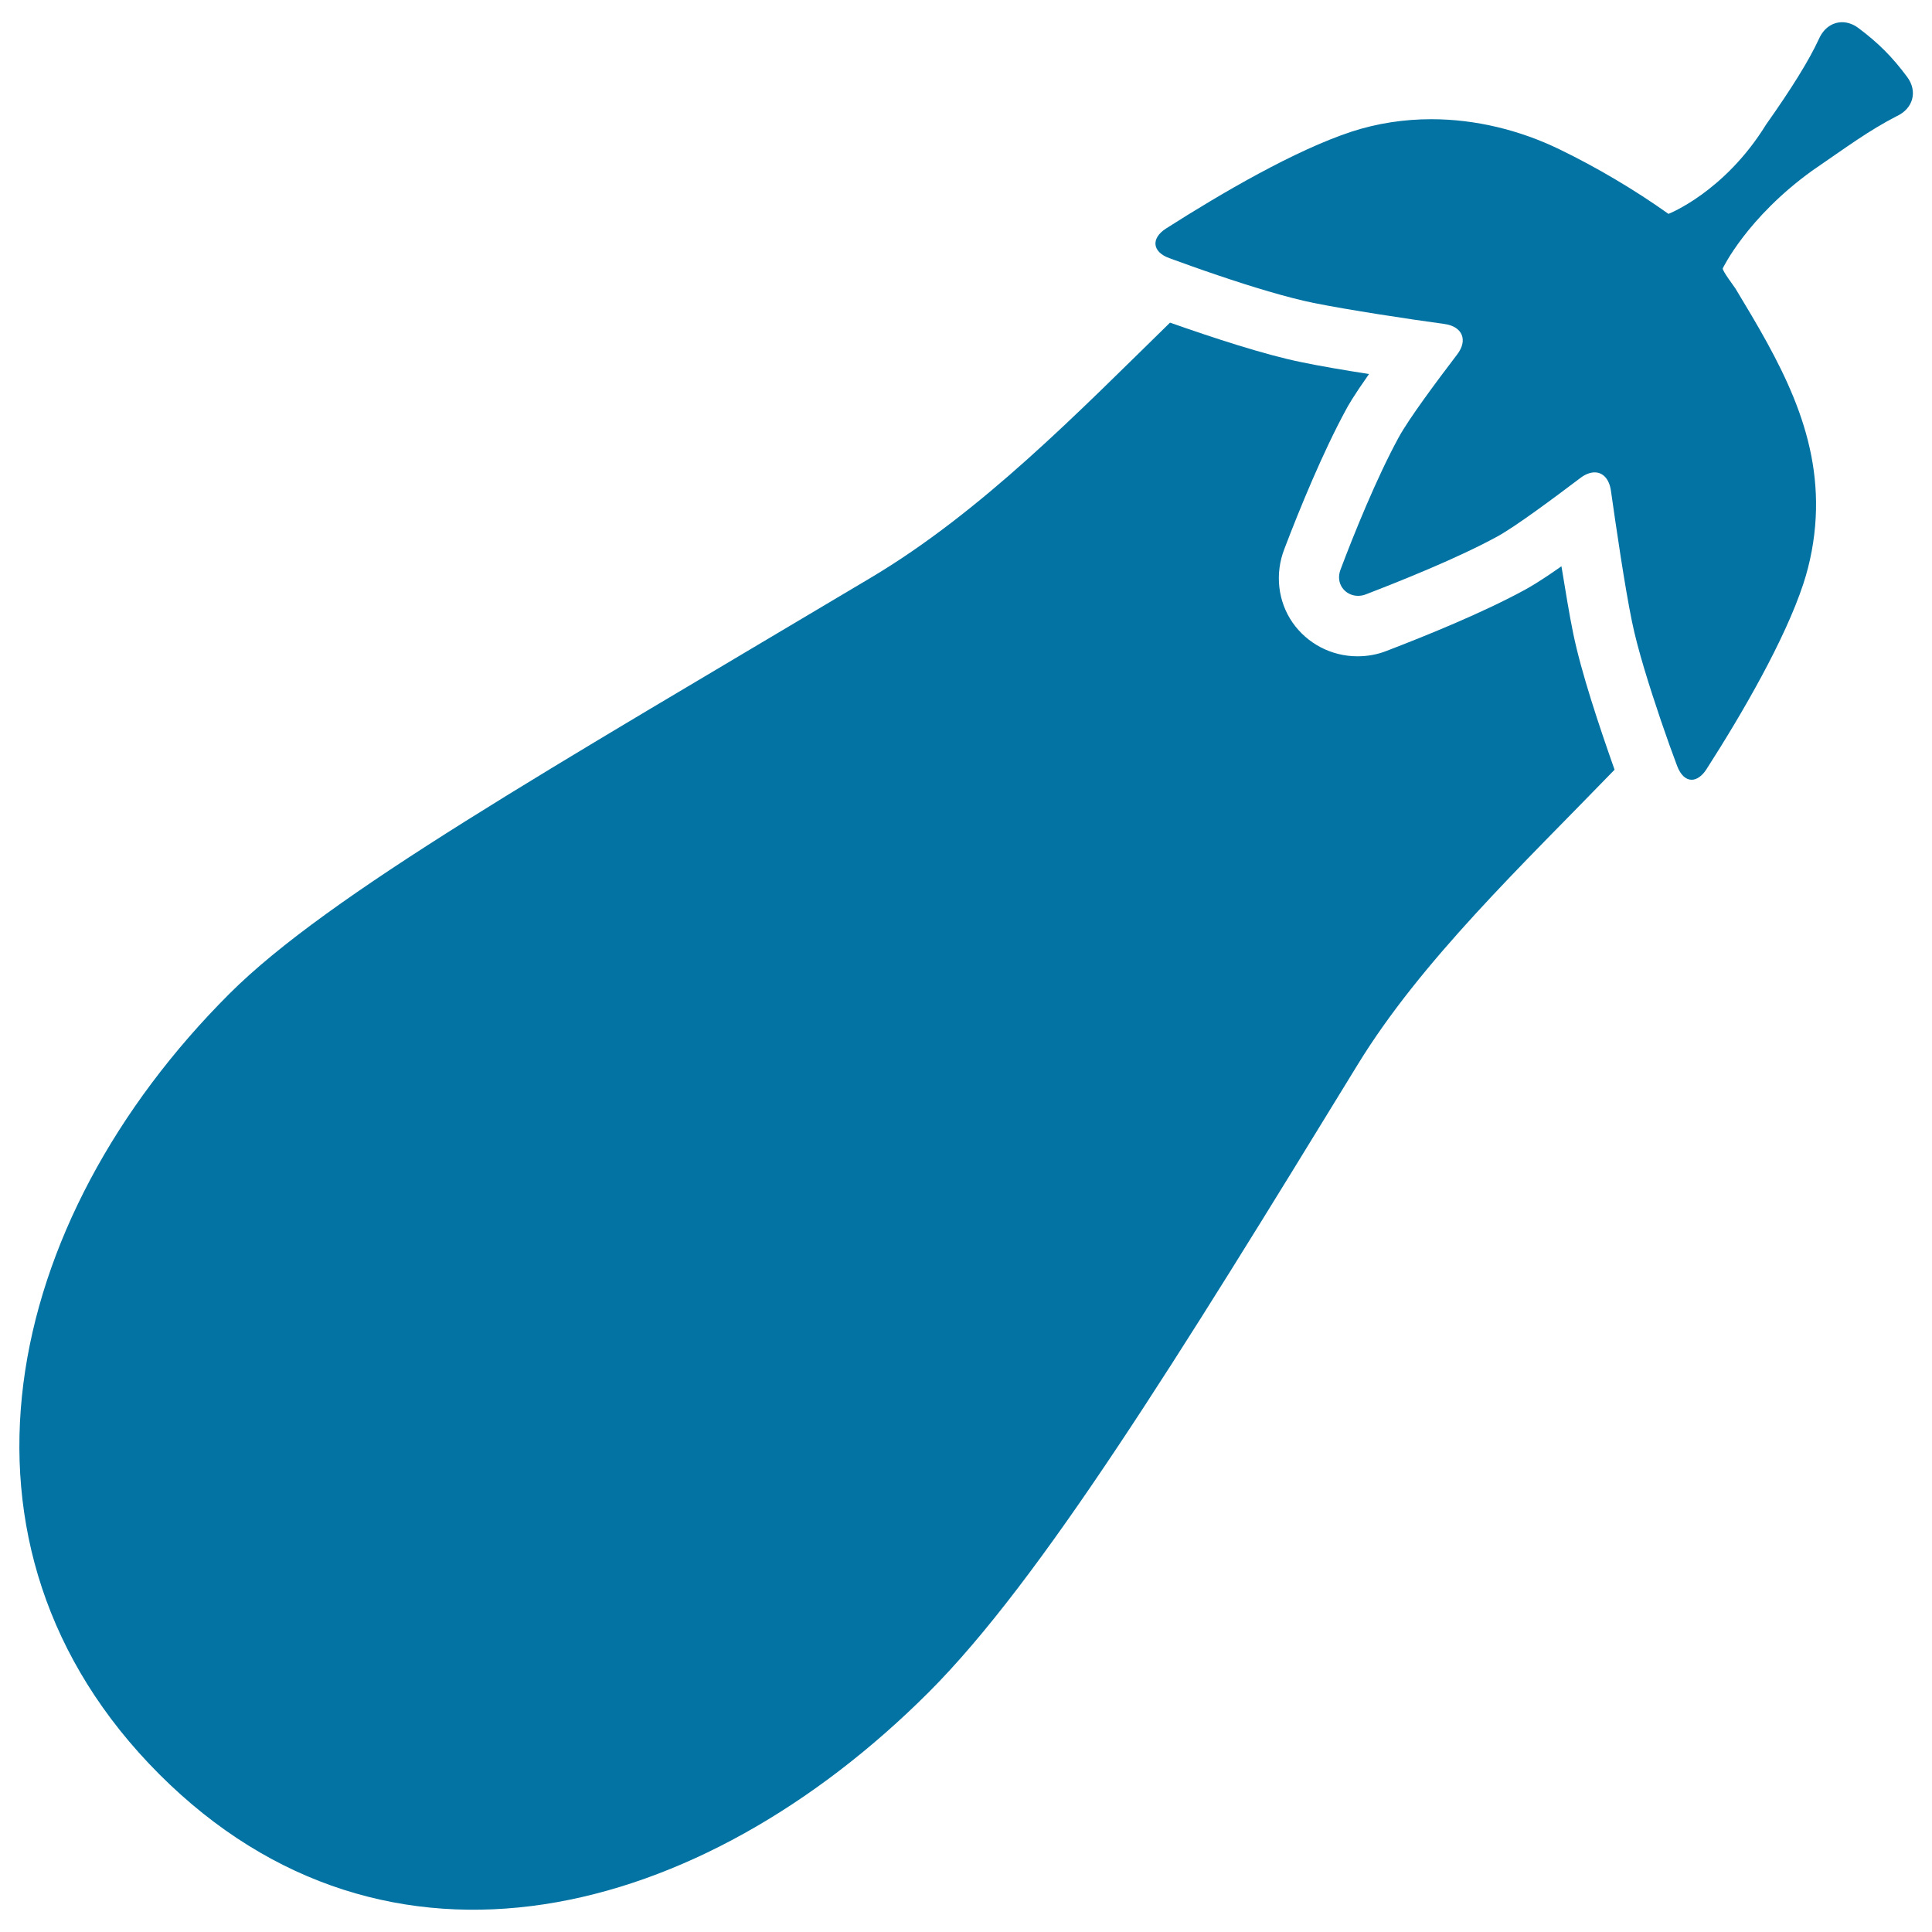
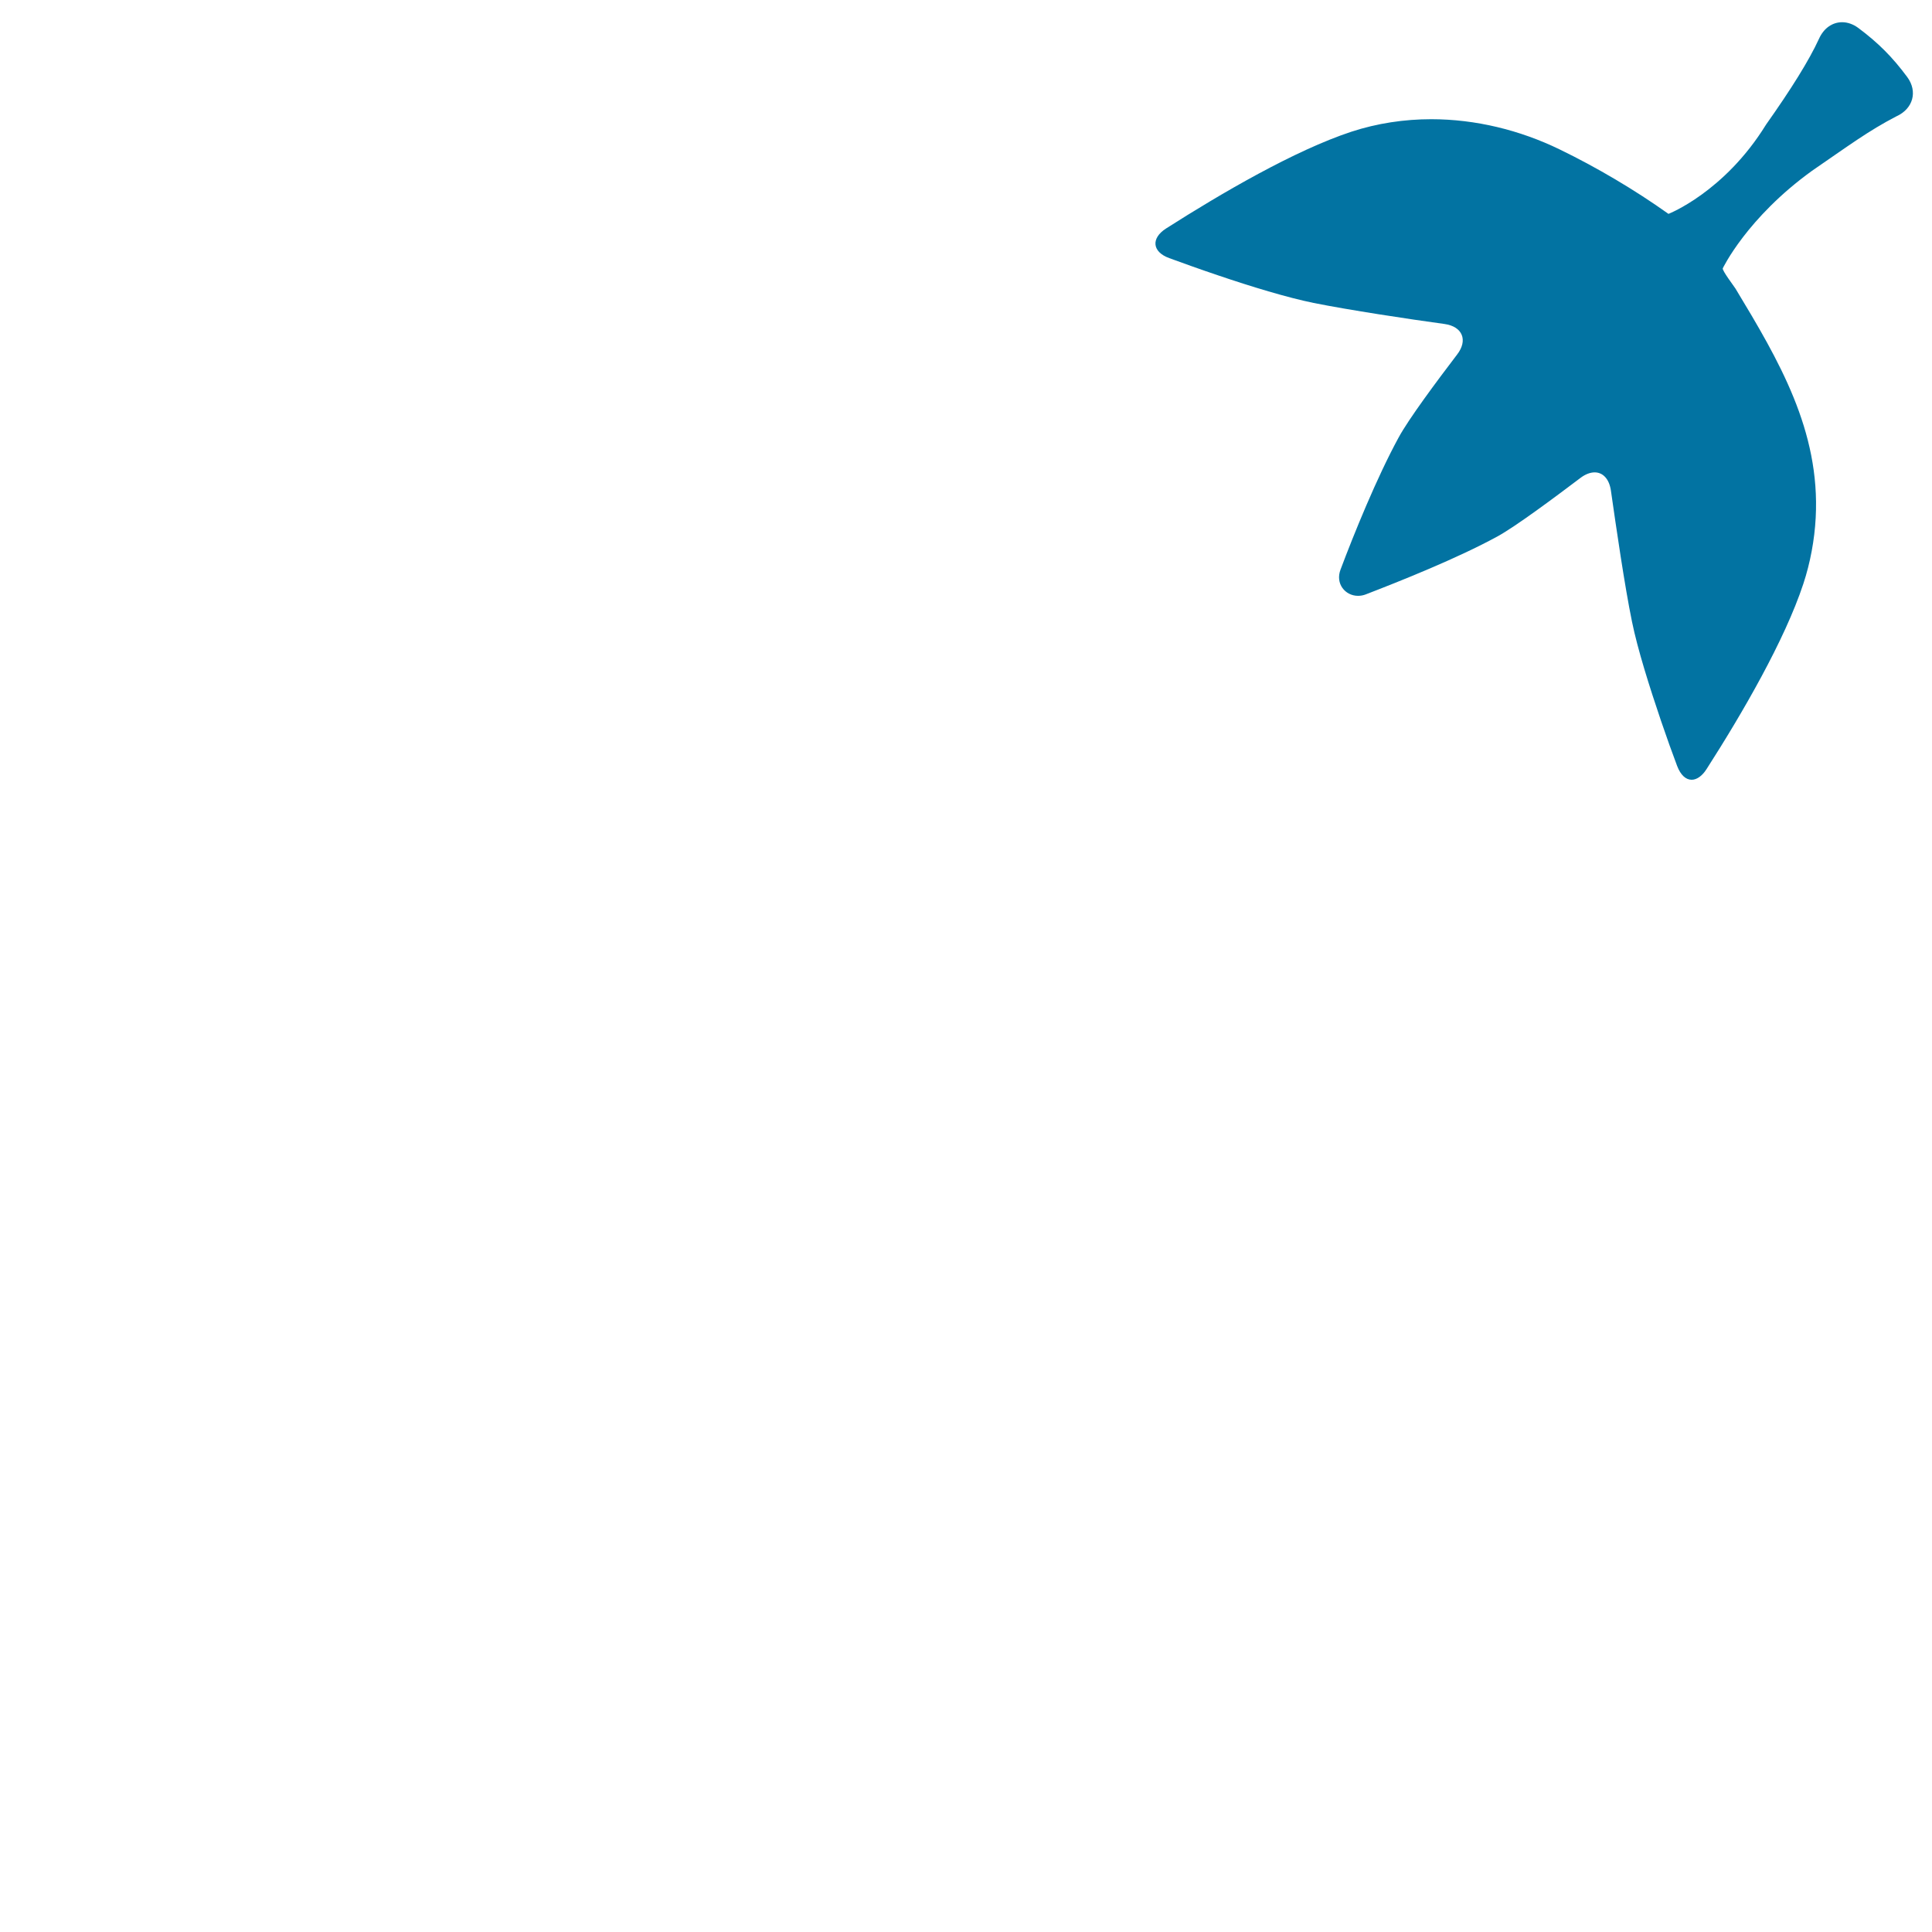
<svg xmlns="http://www.w3.org/2000/svg" viewBox="0 0 1000 1000" style="fill:#0273a2">
  <title>Eggplant SVG icon</title>
  <g>
-     <path d="M480.7,875.9c58-58,128.5-172.1,222-324.8c32.9-53.8,85.6-103.7,133-152.7c-8-22.6-17.3-50.5-21.4-70.5c-2-9.6-4-22.1-6.1-34.8c-11.8,8.3-16.5,10.8-18.6,12c-21.7,11.9-51.1,23.8-71.9,31.8c-4.8,1.9-9.9,2.8-15.1,2.8c-13.5,0-26-6.6-33.6-17.5c-7.6-11-9.2-25.3-4.2-38.1c7.9-20.8,20-50.2,31.8-71.9c1.1-2.1,3.7-6.8,12-18.6c-12.8-2-25.2-4.1-34.8-6.1c-19.3-3.9-46-12.7-68.2-20.5c-47.5,46.4-97.5,97.9-155,132.1C282.8,399.1,170.2,463,118.8,514.3c-118,117.8-154.4,285.8-36.4,404C200.4,1036.4,362.5,994,480.7,875.9z" />
    <path d="M961.9,14.5c-2.7-2-5.6-3-8.4-3c-5,0-9.5,3-12,8.6c-5.2,11.3-14.4,26-27.4,44.4c-21.6,35-50.5,46.2-50.5,46.2c-17.4-12.4-37.2-24.1-56.4-33.4c-20.6-10-43.5-15.6-66.4-15.6c-13.9,0-28,2.1-41.4,6.5c-29.1,9.6-66.9,31.6-95.9,50.1c-7.9,5.1-7.1,12.1,1.7,15.3c7.1,2.6,16,5.8,25.5,9c16.8,5.7,35.5,11.4,49.2,14.2c18.5,3.7,48.8,8.3,67.8,10.9c9.3,1.3,12.2,8.4,6.5,15.8c-10.3,13.5-25.2,33.5-30.3,43c-11.3,20.7-23.2,50.1-30,68.2c-2.9,7.4,2.4,13.7,9,13.7c1.2,0,2.6-0.2,3.9-0.7c17.9-6.9,47.5-18.7,68.2-30c9.5-5.2,29.5-20.1,43-30.3c2.6-2,5.2-2.9,7.4-2.9c4.2,0,7.5,3.3,8.4,9.4c2.7,18.9,7.1,49.3,10.9,67.8c2.9,14.3,9.1,33.9,15,51.3c3,8.8,5.9,16.9,8.4,23.5c1.8,4.7,4.5,7.1,7.5,7.1c2.6,0,5.4-1.9,7.7-5.5c18.6-29,40.5-66.8,50.1-95.9c3.6-10.9,5.8-22.8,6.4-34.2c2.4-45.1-19.1-81.5-41.5-118.6c-0.6-1-7-9.4-6.6-10.5c0,0,12.4-26.1,46.2-50.5c18.8-12.9,29.2-20.7,43.7-28.2c8.6-3.9,11.1-12.8,5.6-20.3C979.5,29.5,972.2,22.2,961.9,14.5z" />
  </g>
</svg>